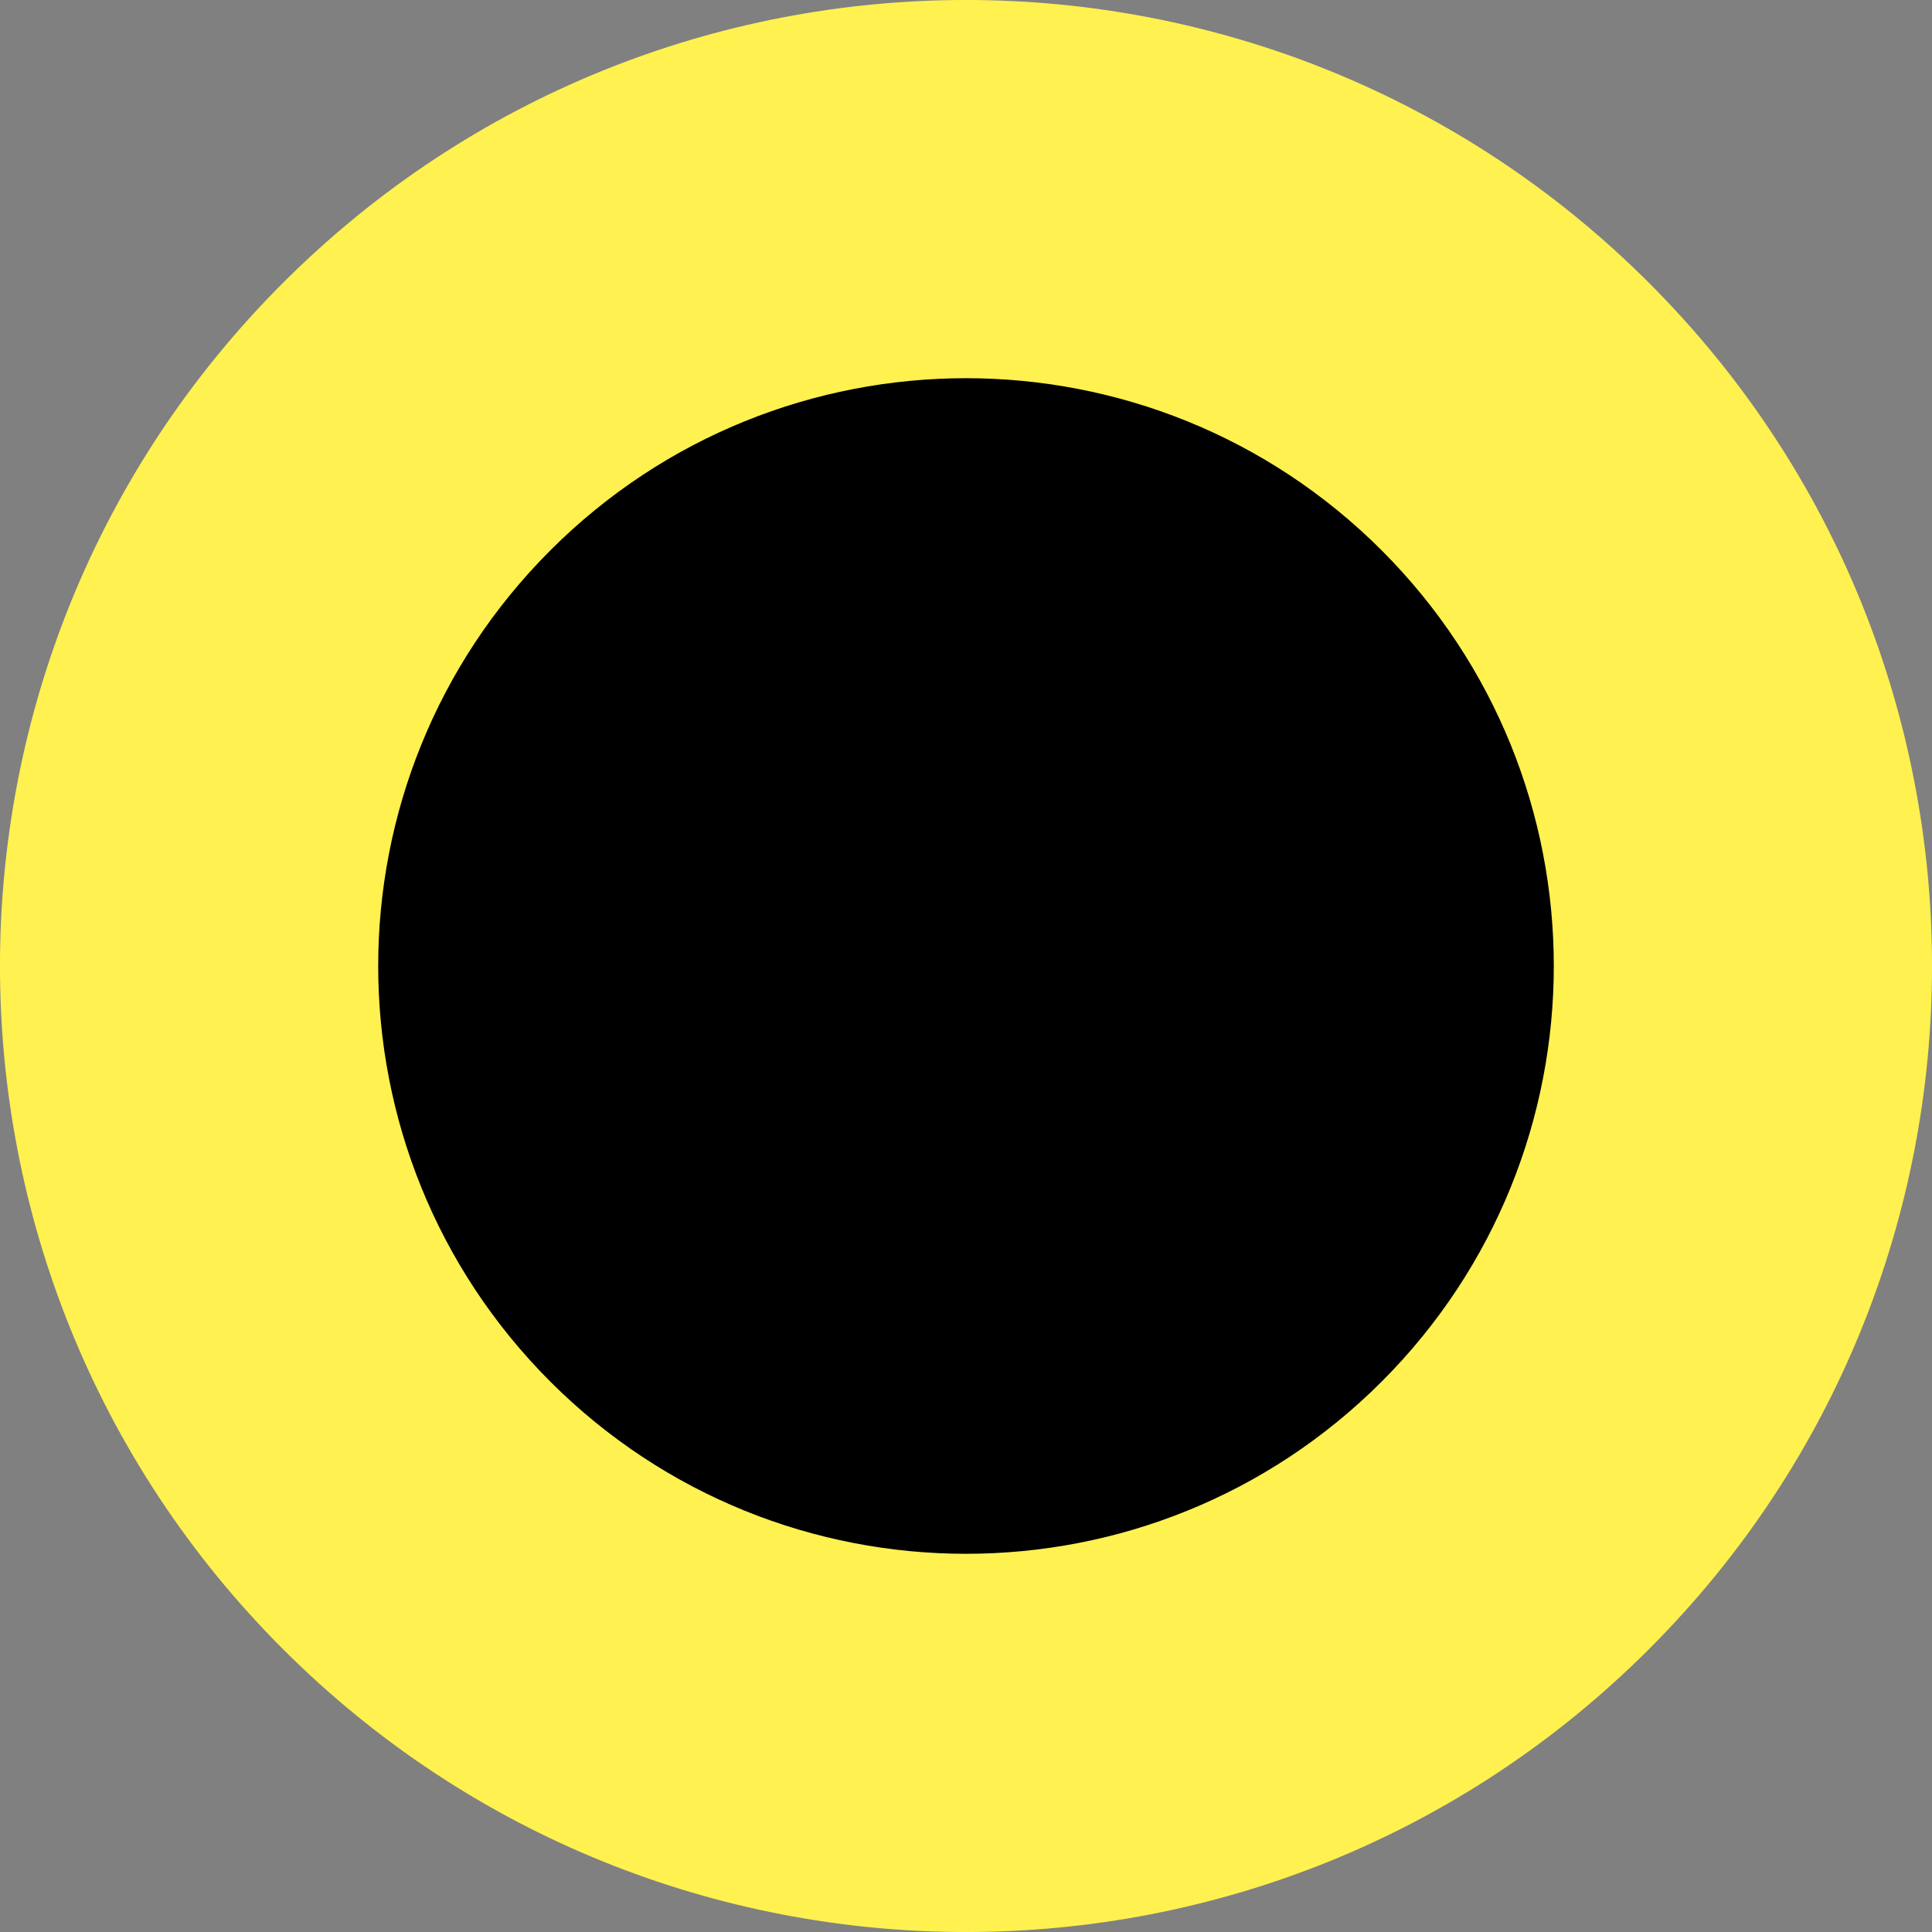
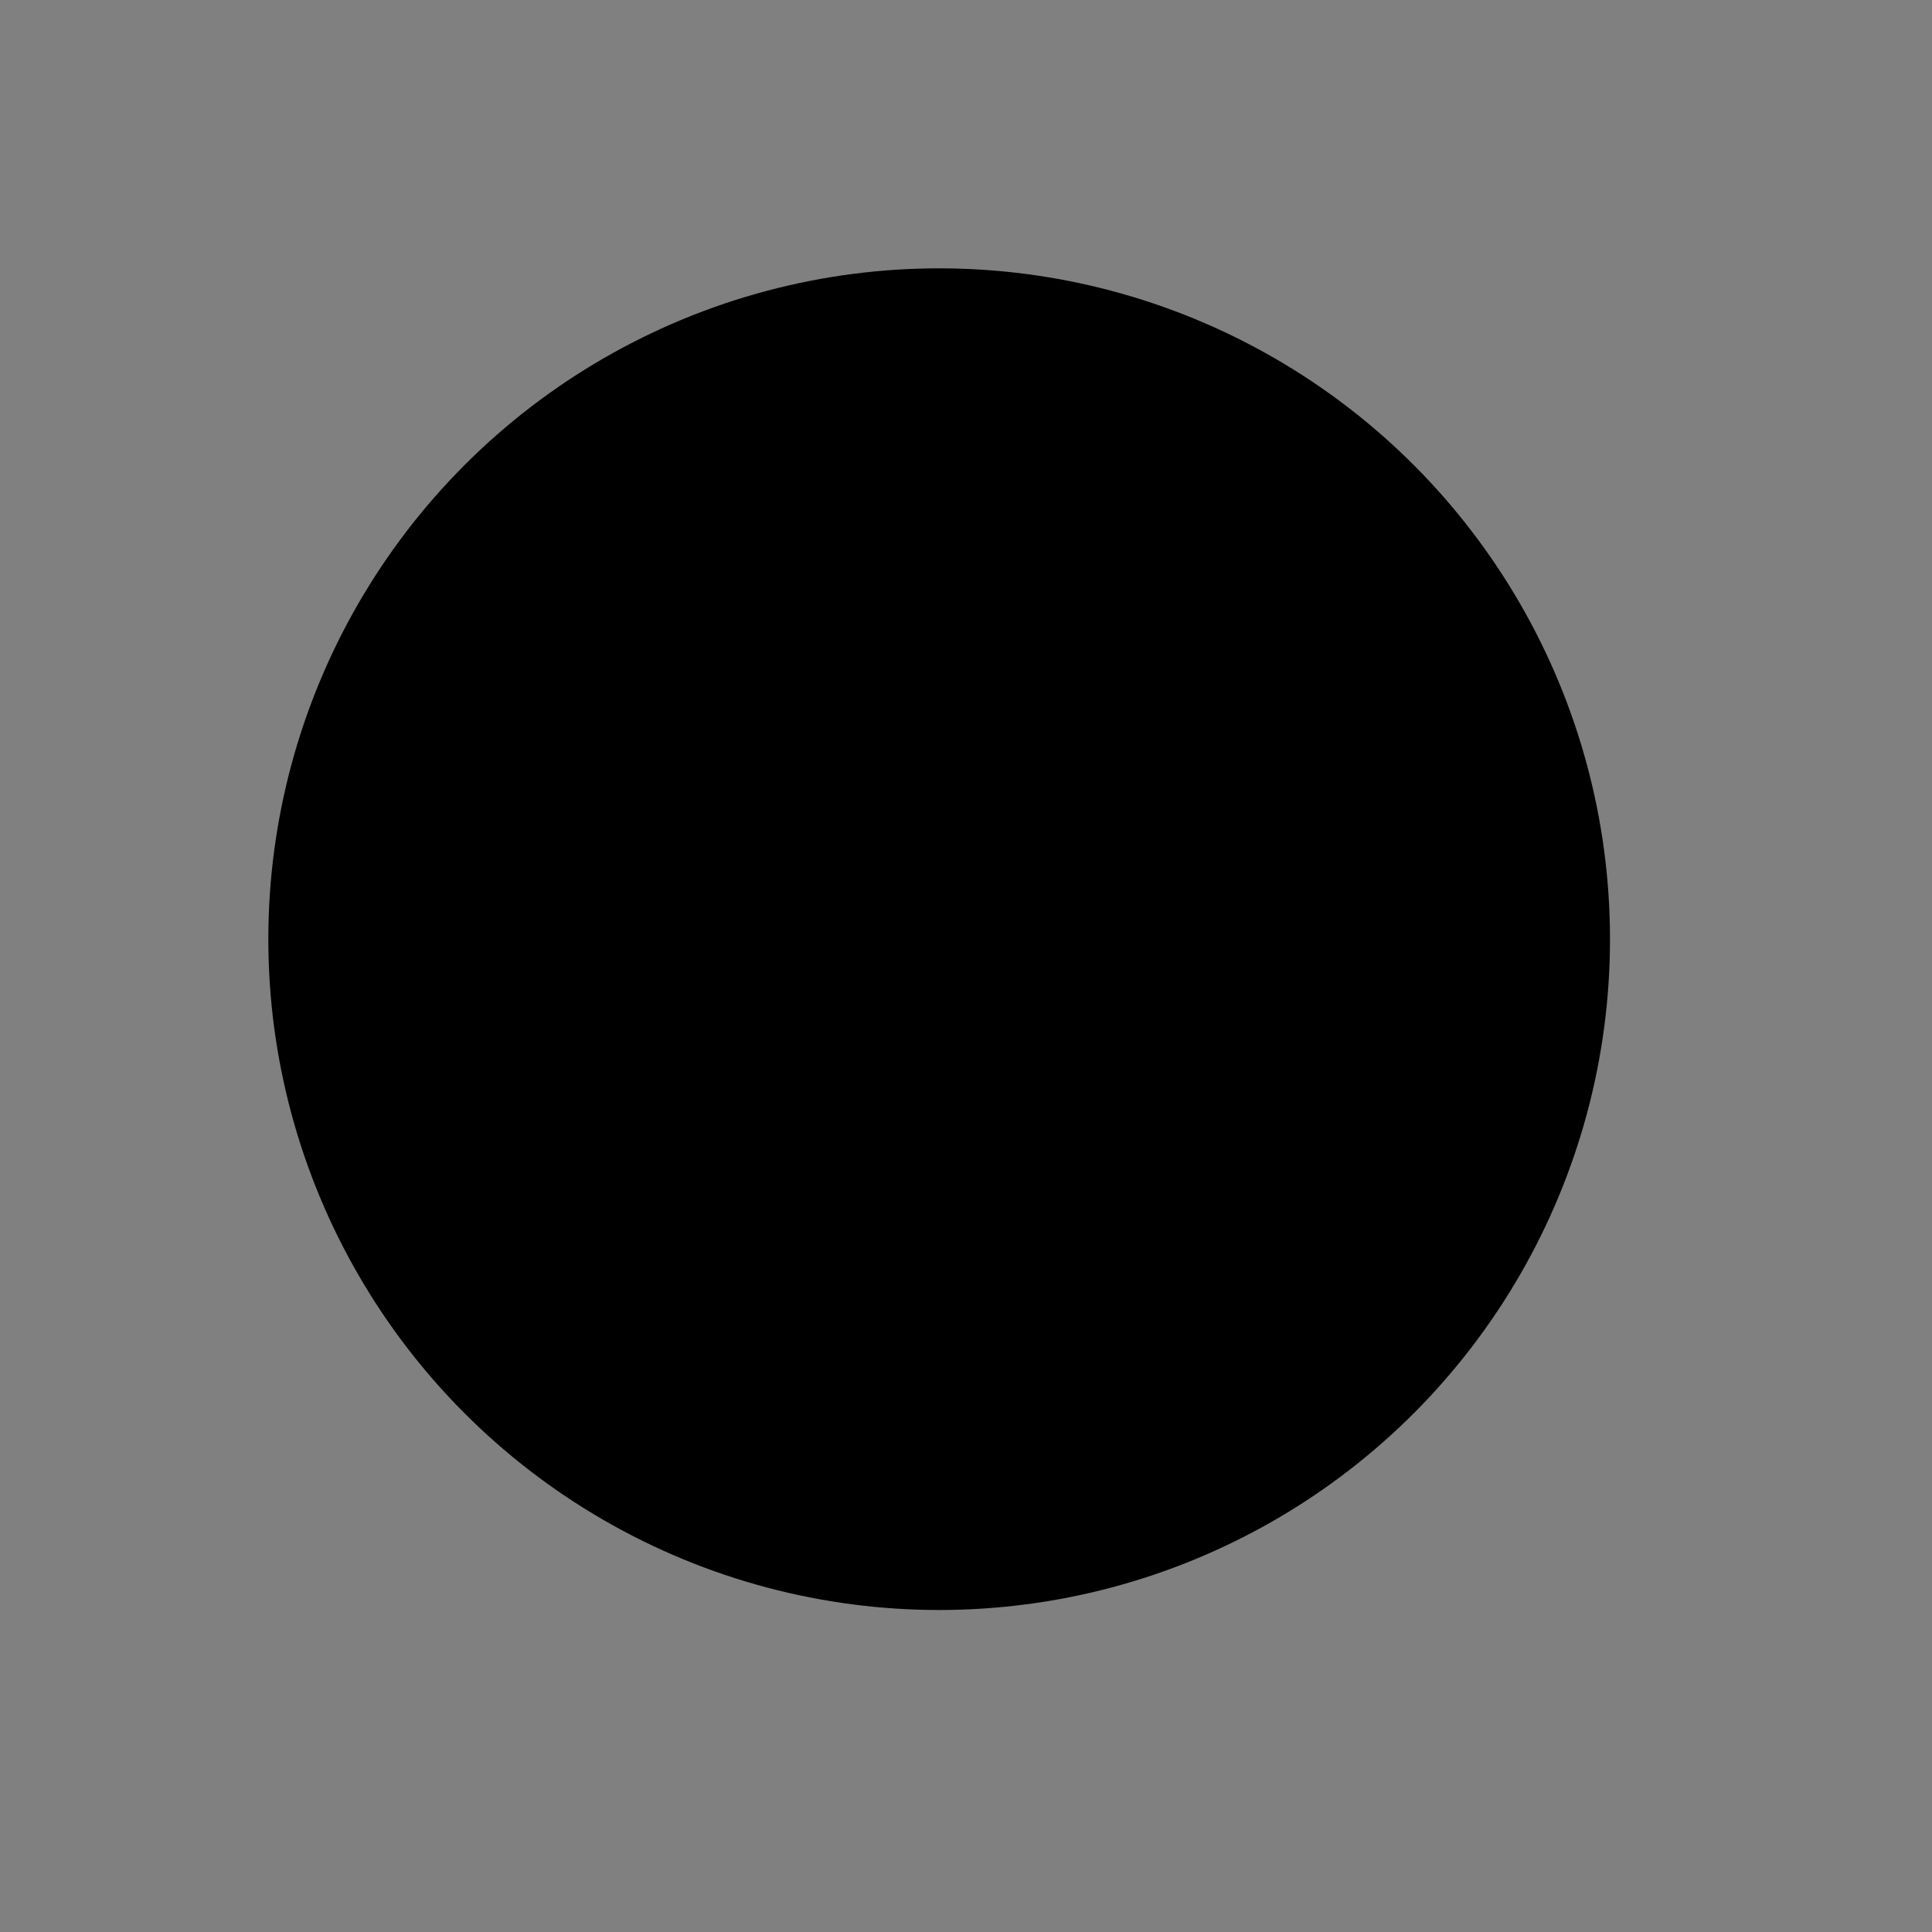
<svg xmlns="http://www.w3.org/2000/svg" width="36" height="36" fill="none">
  <rect width="100%" height="100%" fill="#808080" stroke="none" />
  <circle cx="17.5" cy="17.5" r="12.5" fill="#000" />
-   <path fill="#FFF150" fill-rule="evenodd" d="M10.255 10.255c-4.277 4.278-4.277 11.212 0 15.49 4.278 4.277 11.212 4.277 15.49 0 4.277-4.278 4.277-11.212 0-15.49-4.278-4.277-11.212-4.277-15.49 0ZM5.272 30.728c-7.03-7.03-7.03-18.427 0-25.456 7.03-7.03 18.427-7.03 25.456 0 7.03 7.03 7.03 18.427 0 25.456-7.03 7.03-18.427 7.03-25.456 0Z" clip-rule="evenodd" />
</svg>